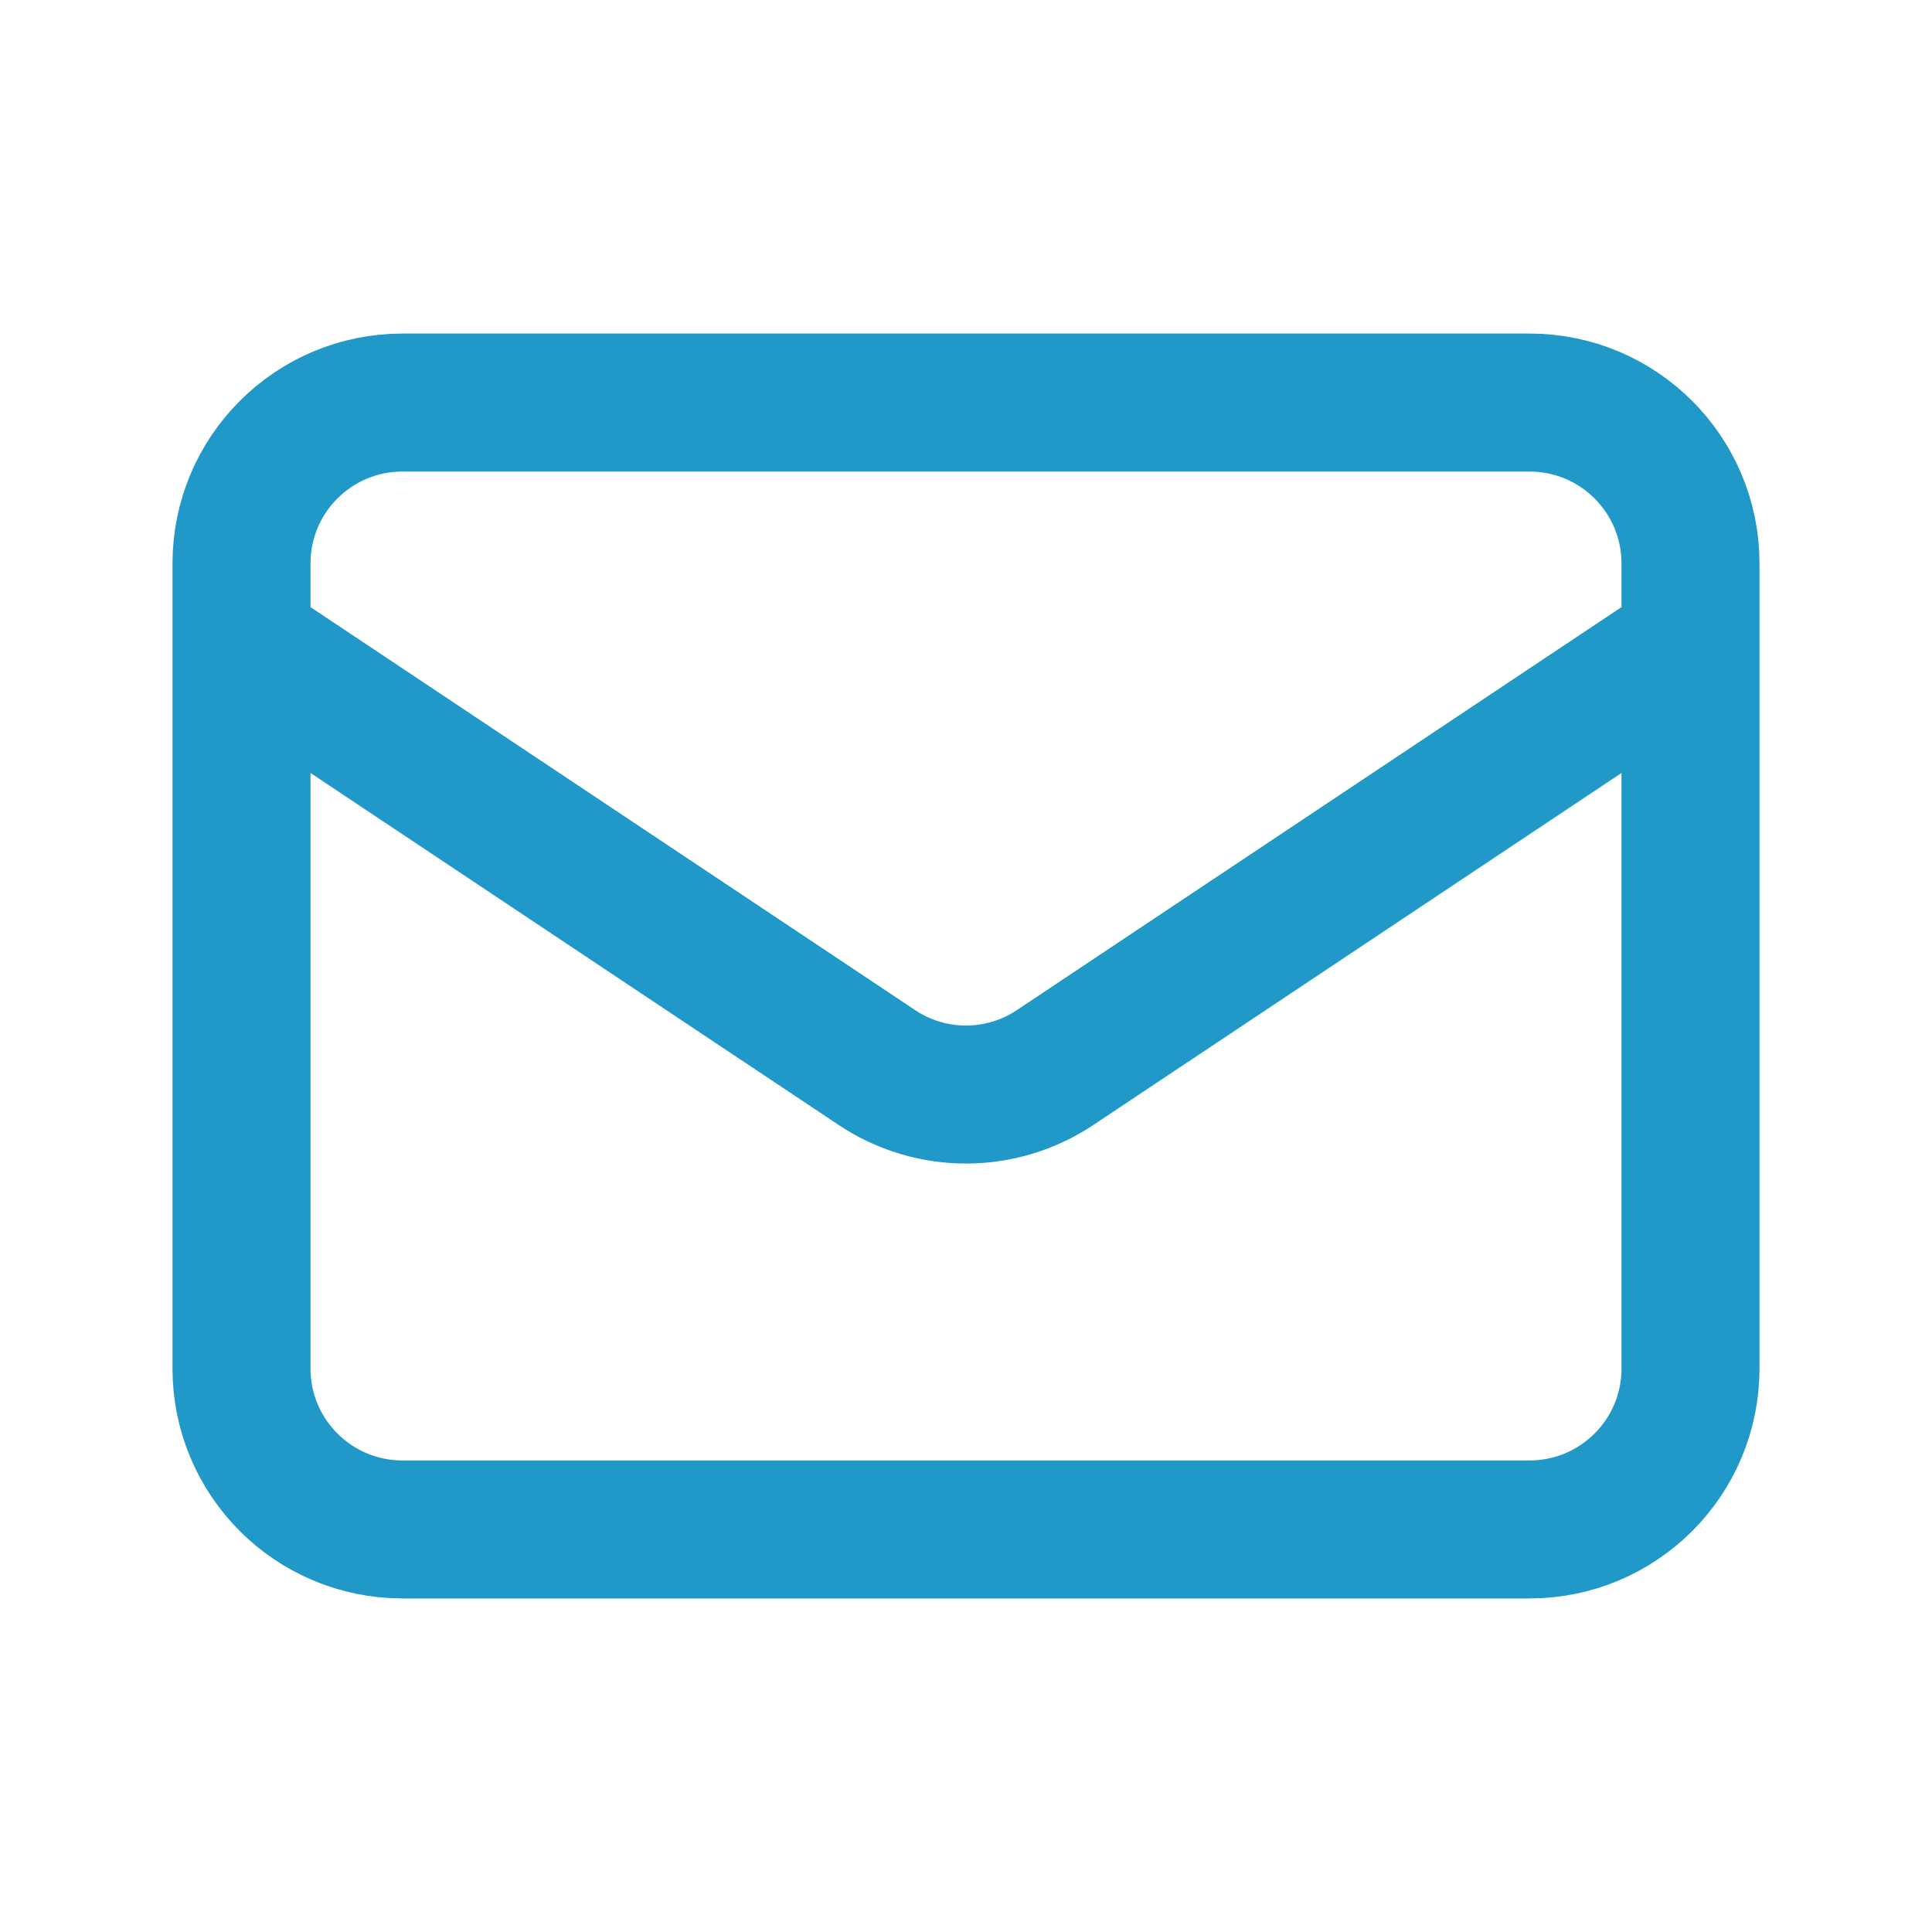
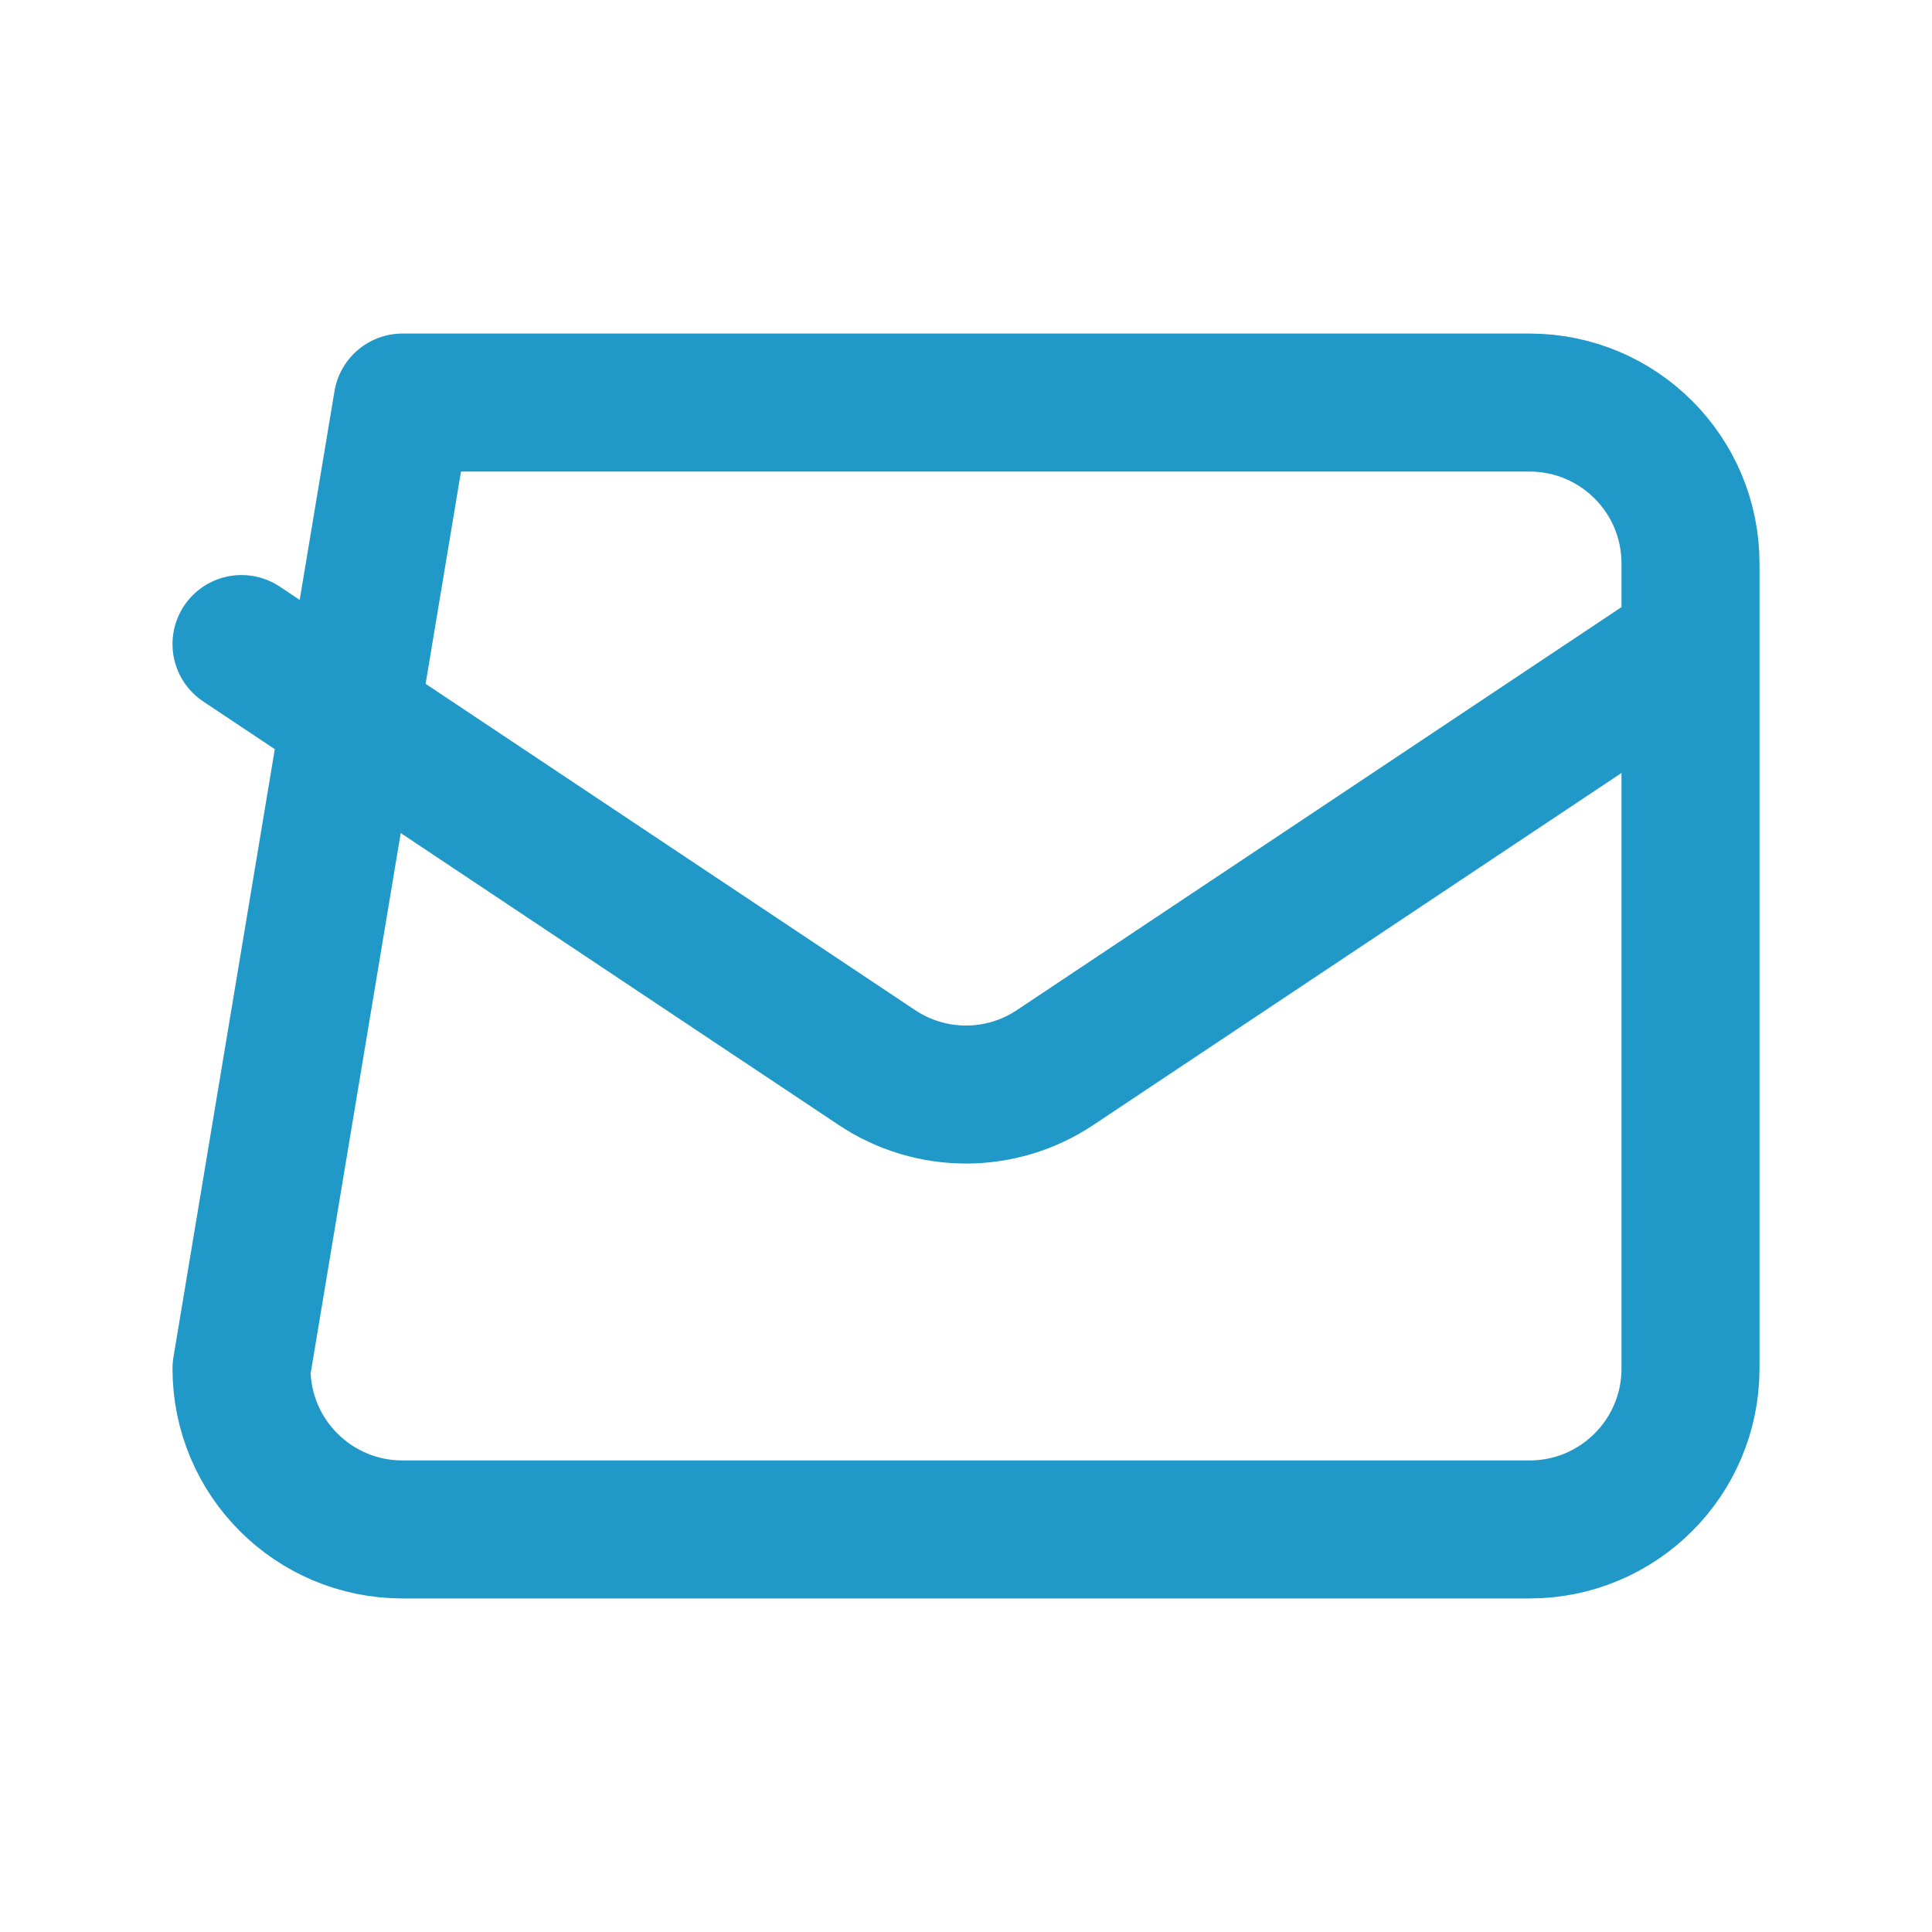
<svg xmlns="http://www.w3.org/2000/svg" width="14" height="14" viewBox="0 0 14 14" fill="none">
-   <path d="M1.75 4.667L6.353 7.735C6.745 7.997 7.255 7.997 7.647 7.735L12.25 4.667M2.917 11.083L11.083 11.083C11.728 11.083 12.25 10.561 12.25 9.917L12.25 4.083C12.25 3.439 11.728 2.917 11.083 2.917L2.917 2.917C2.272 2.917 1.75 3.439 1.75 4.083L1.75 9.917C1.75 10.561 2.272 11.083 2.917 11.083Z" stroke="#2098C8" stroke-linecap="round" stroke-linejoin="round" />
+   <path d="M1.75 4.667L6.353 7.735C6.745 7.997 7.255 7.997 7.647 7.735L12.25 4.667M2.917 11.083L11.083 11.083C11.728 11.083 12.25 10.561 12.25 9.917L12.25 4.083C12.25 3.439 11.728 2.917 11.083 2.917L2.917 2.917L1.75 9.917C1.75 10.561 2.272 11.083 2.917 11.083Z" stroke="#2098C8" stroke-linecap="round" stroke-linejoin="round" />
</svg>